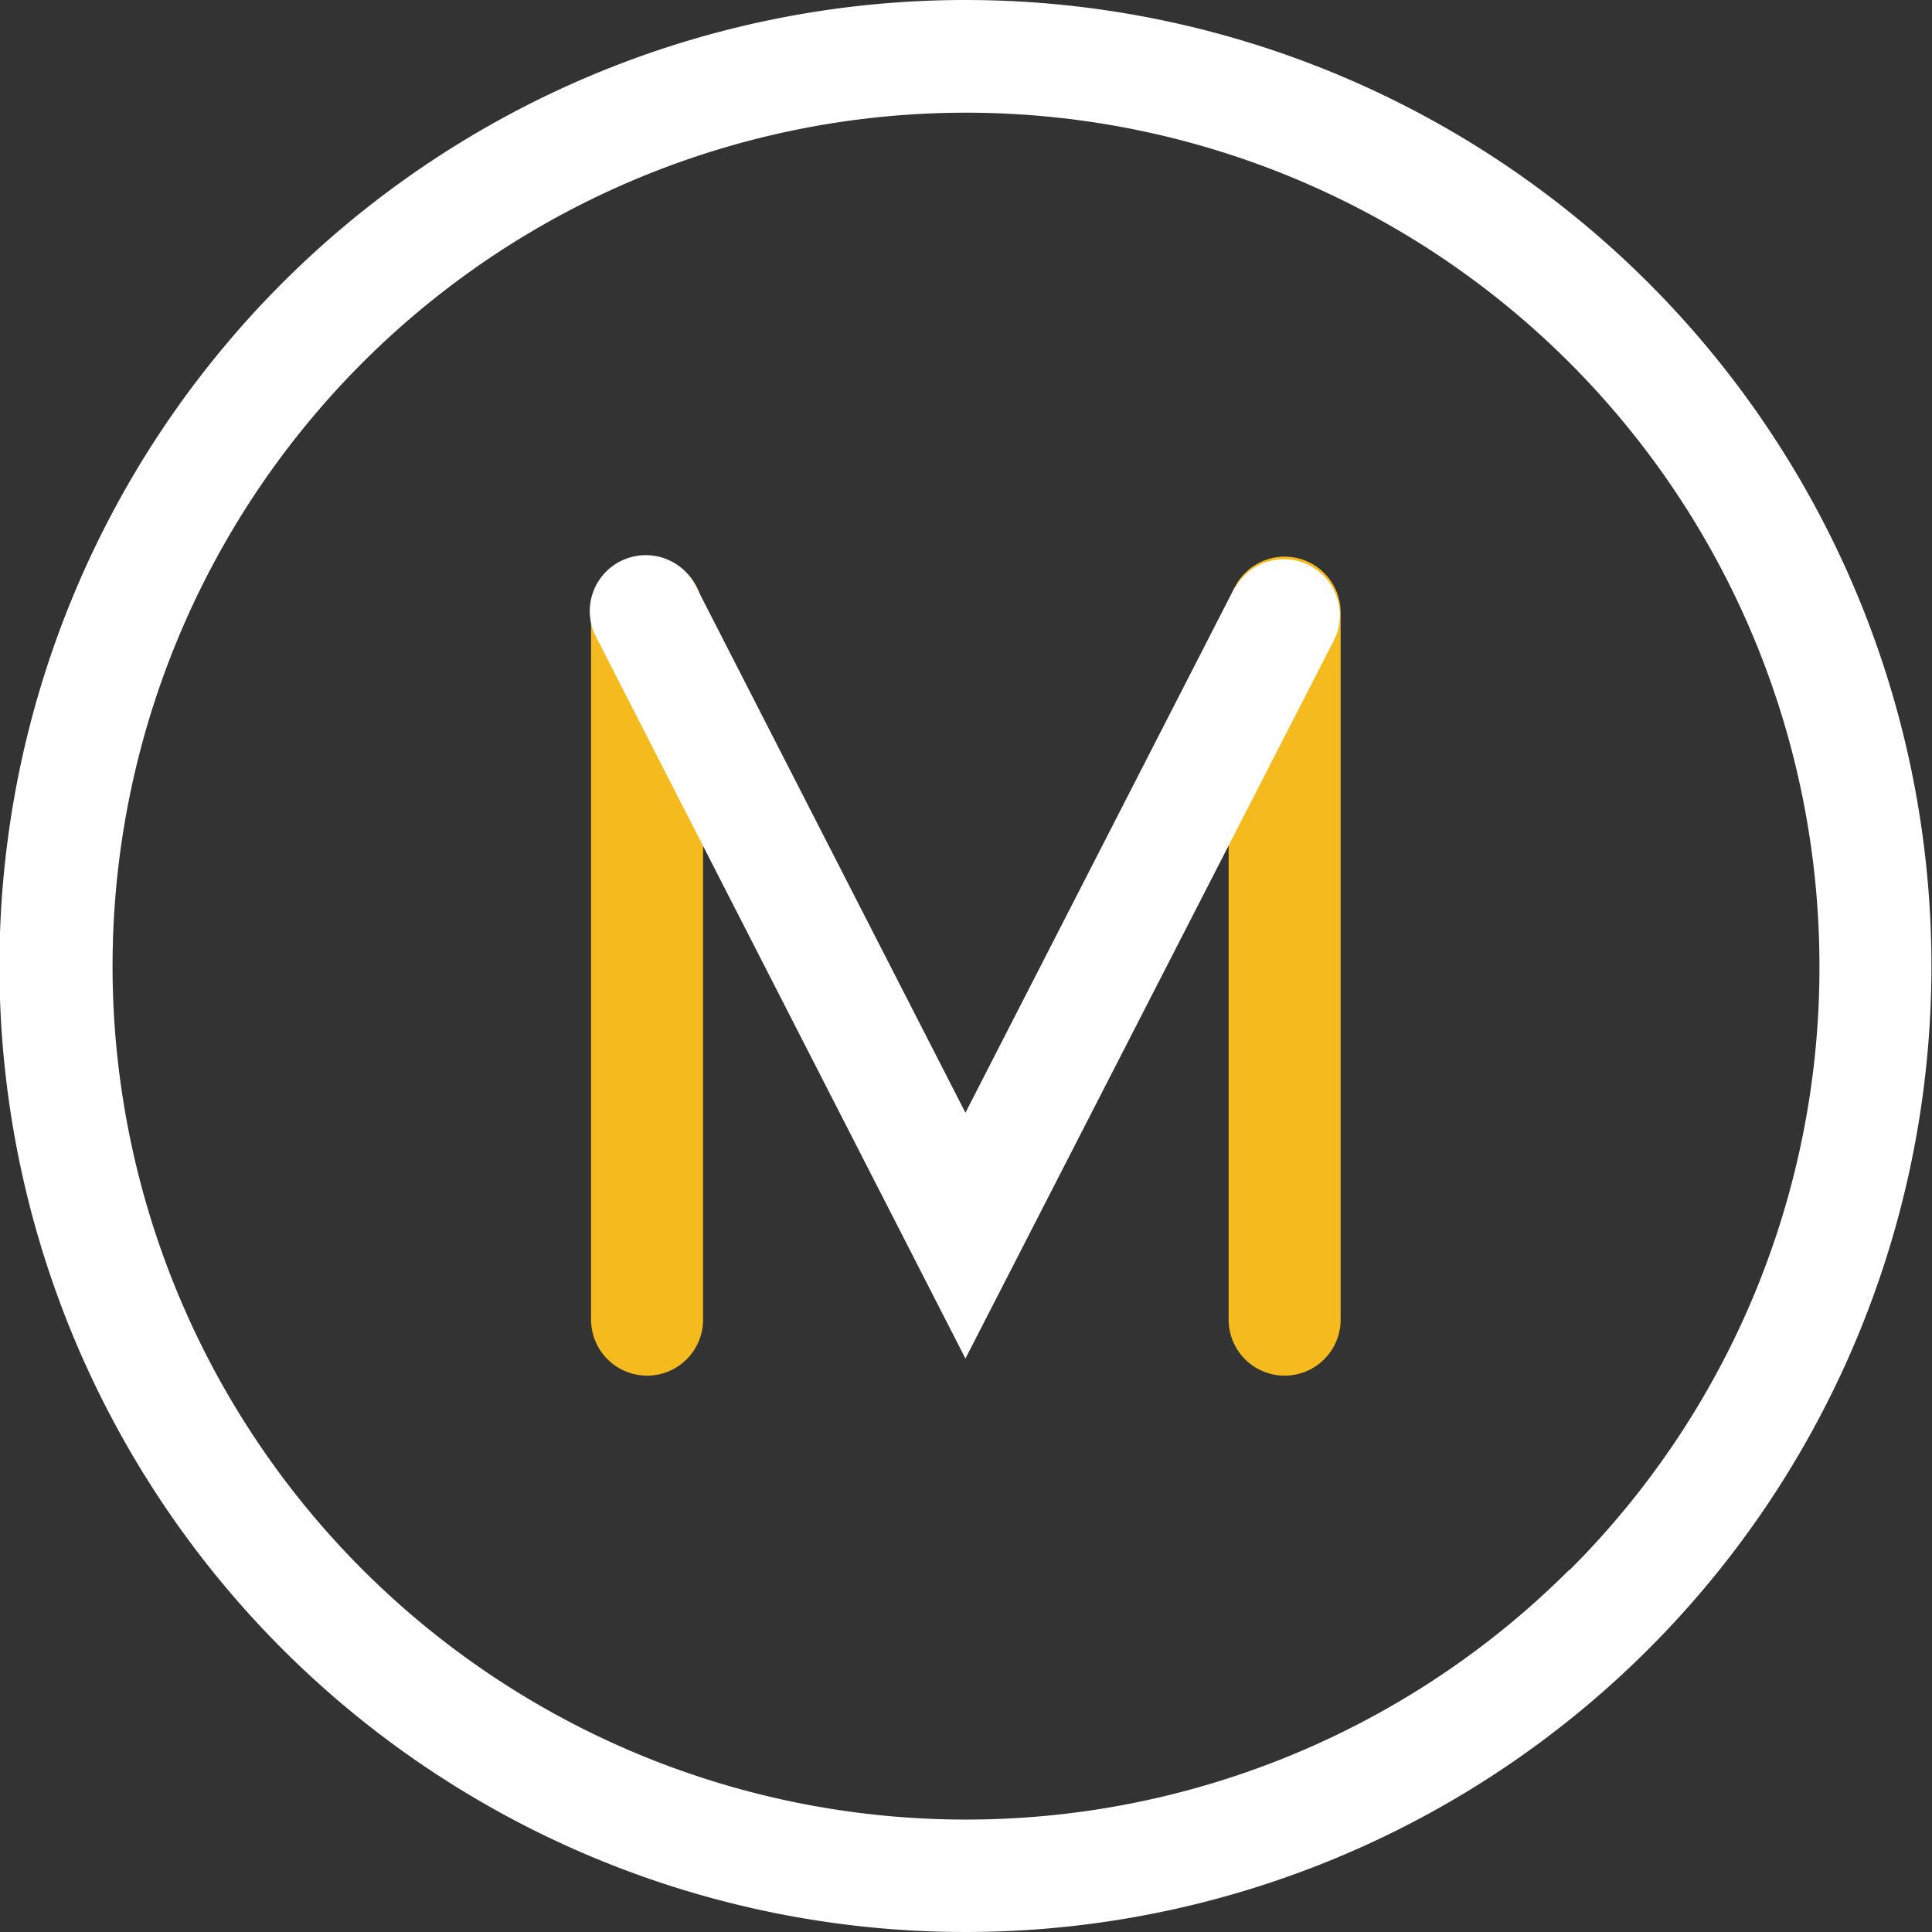
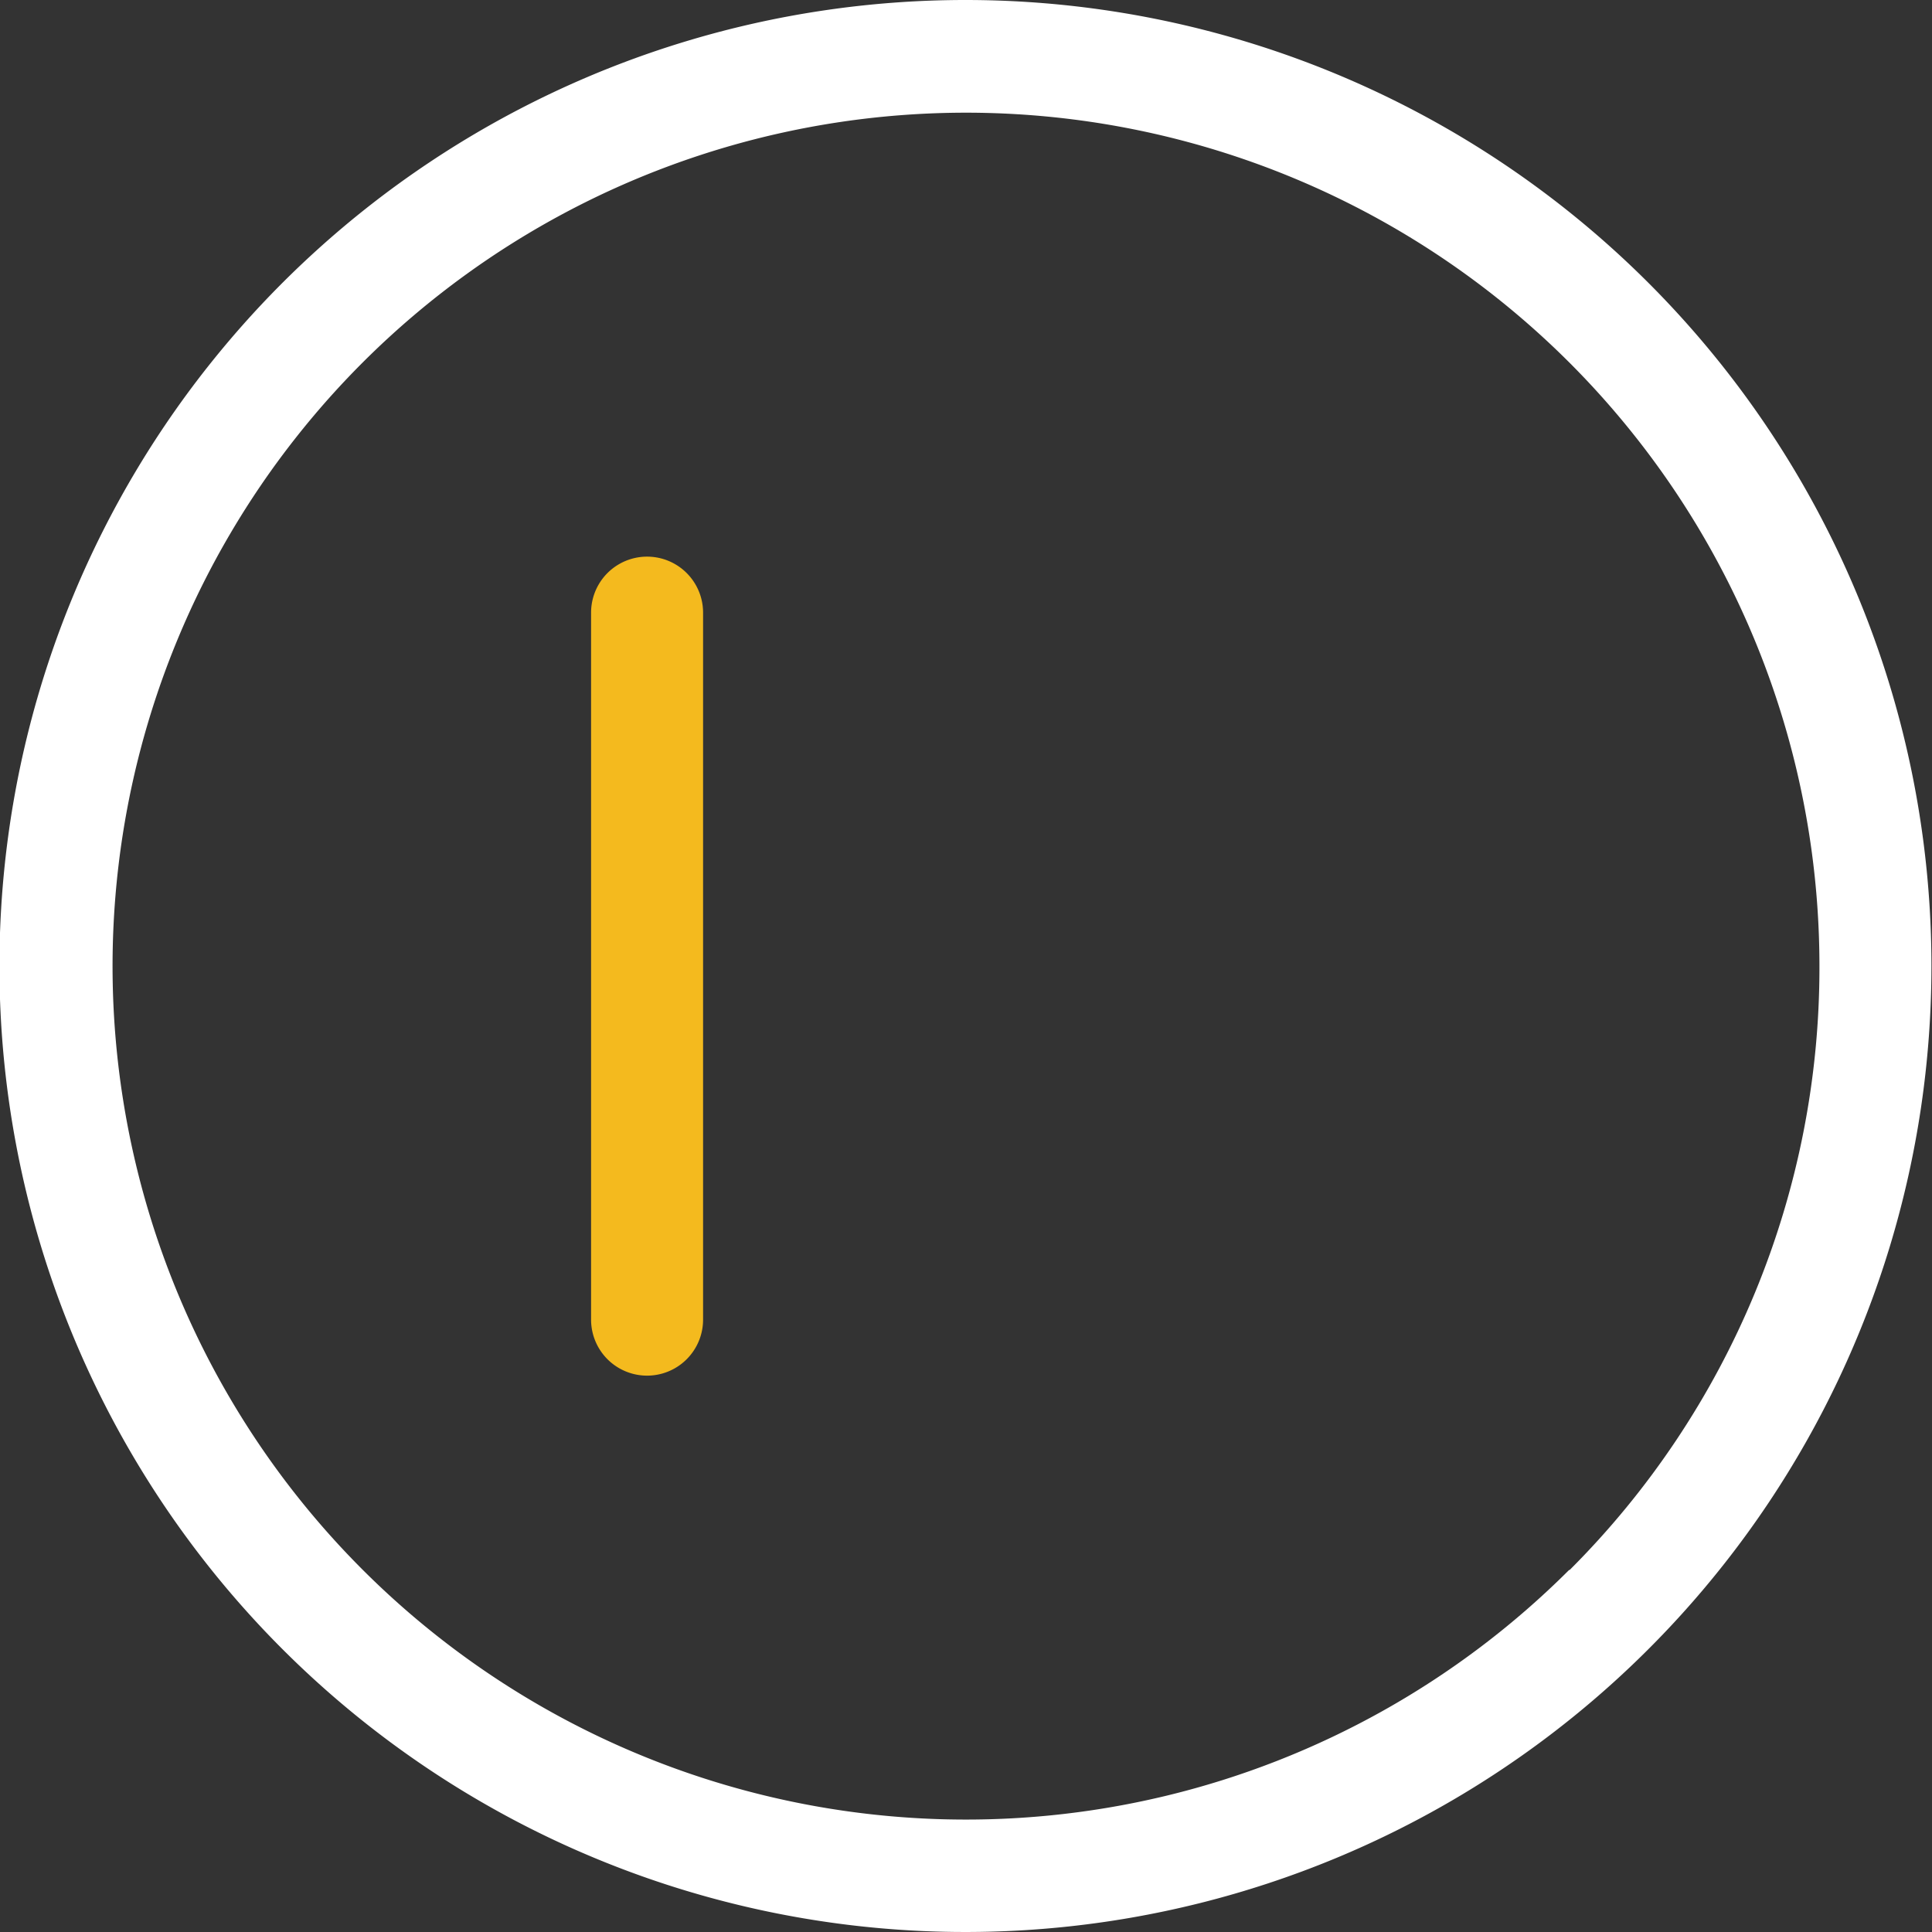
<svg xmlns="http://www.w3.org/2000/svg" viewBox="0 0 69 69">
  <rect x="0" y="0" width="69" height="69" fill="#333333" stroke="none" />
  <title>footer-logo</title>
  <path d="M384,114.17a34.5,34.5,0,1,0,34.5,34.5A34.5,34.5,0,0,0,384,114.17Zm21.56,56.07a30.48,30.48,0,1,1,8.94-21.57A30.39,30.39,0,0,1,405.58,170.24Z" transform="translate(-349.52 -114.17)" fill="#fff" />
  <path d="M370.63,136.05V161.3a2,2,0,1,0,4,0V136.05a2,2,0,0,0-4,0" transform="translate(-349.52 -114.17)" fill="#f4ba1e" />
-   <path d="M393.4,136.05V161.3a2,2,0,1,0,4,0V136.05a2,2,0,0,0-4,0" transform="translate(-349.52 -114.17)" fill="#f4ba1e" />
-   <path d="M393.62,135.14,384,153.91l-9.61-18.77a2,2,0,1,0-3.56,1.82L384,162.69,397.18,137a2,2,0,0,0-3.56-1.82Z" transform="translate(-349.52 -114.17)" fill="#fff" />
</svg>